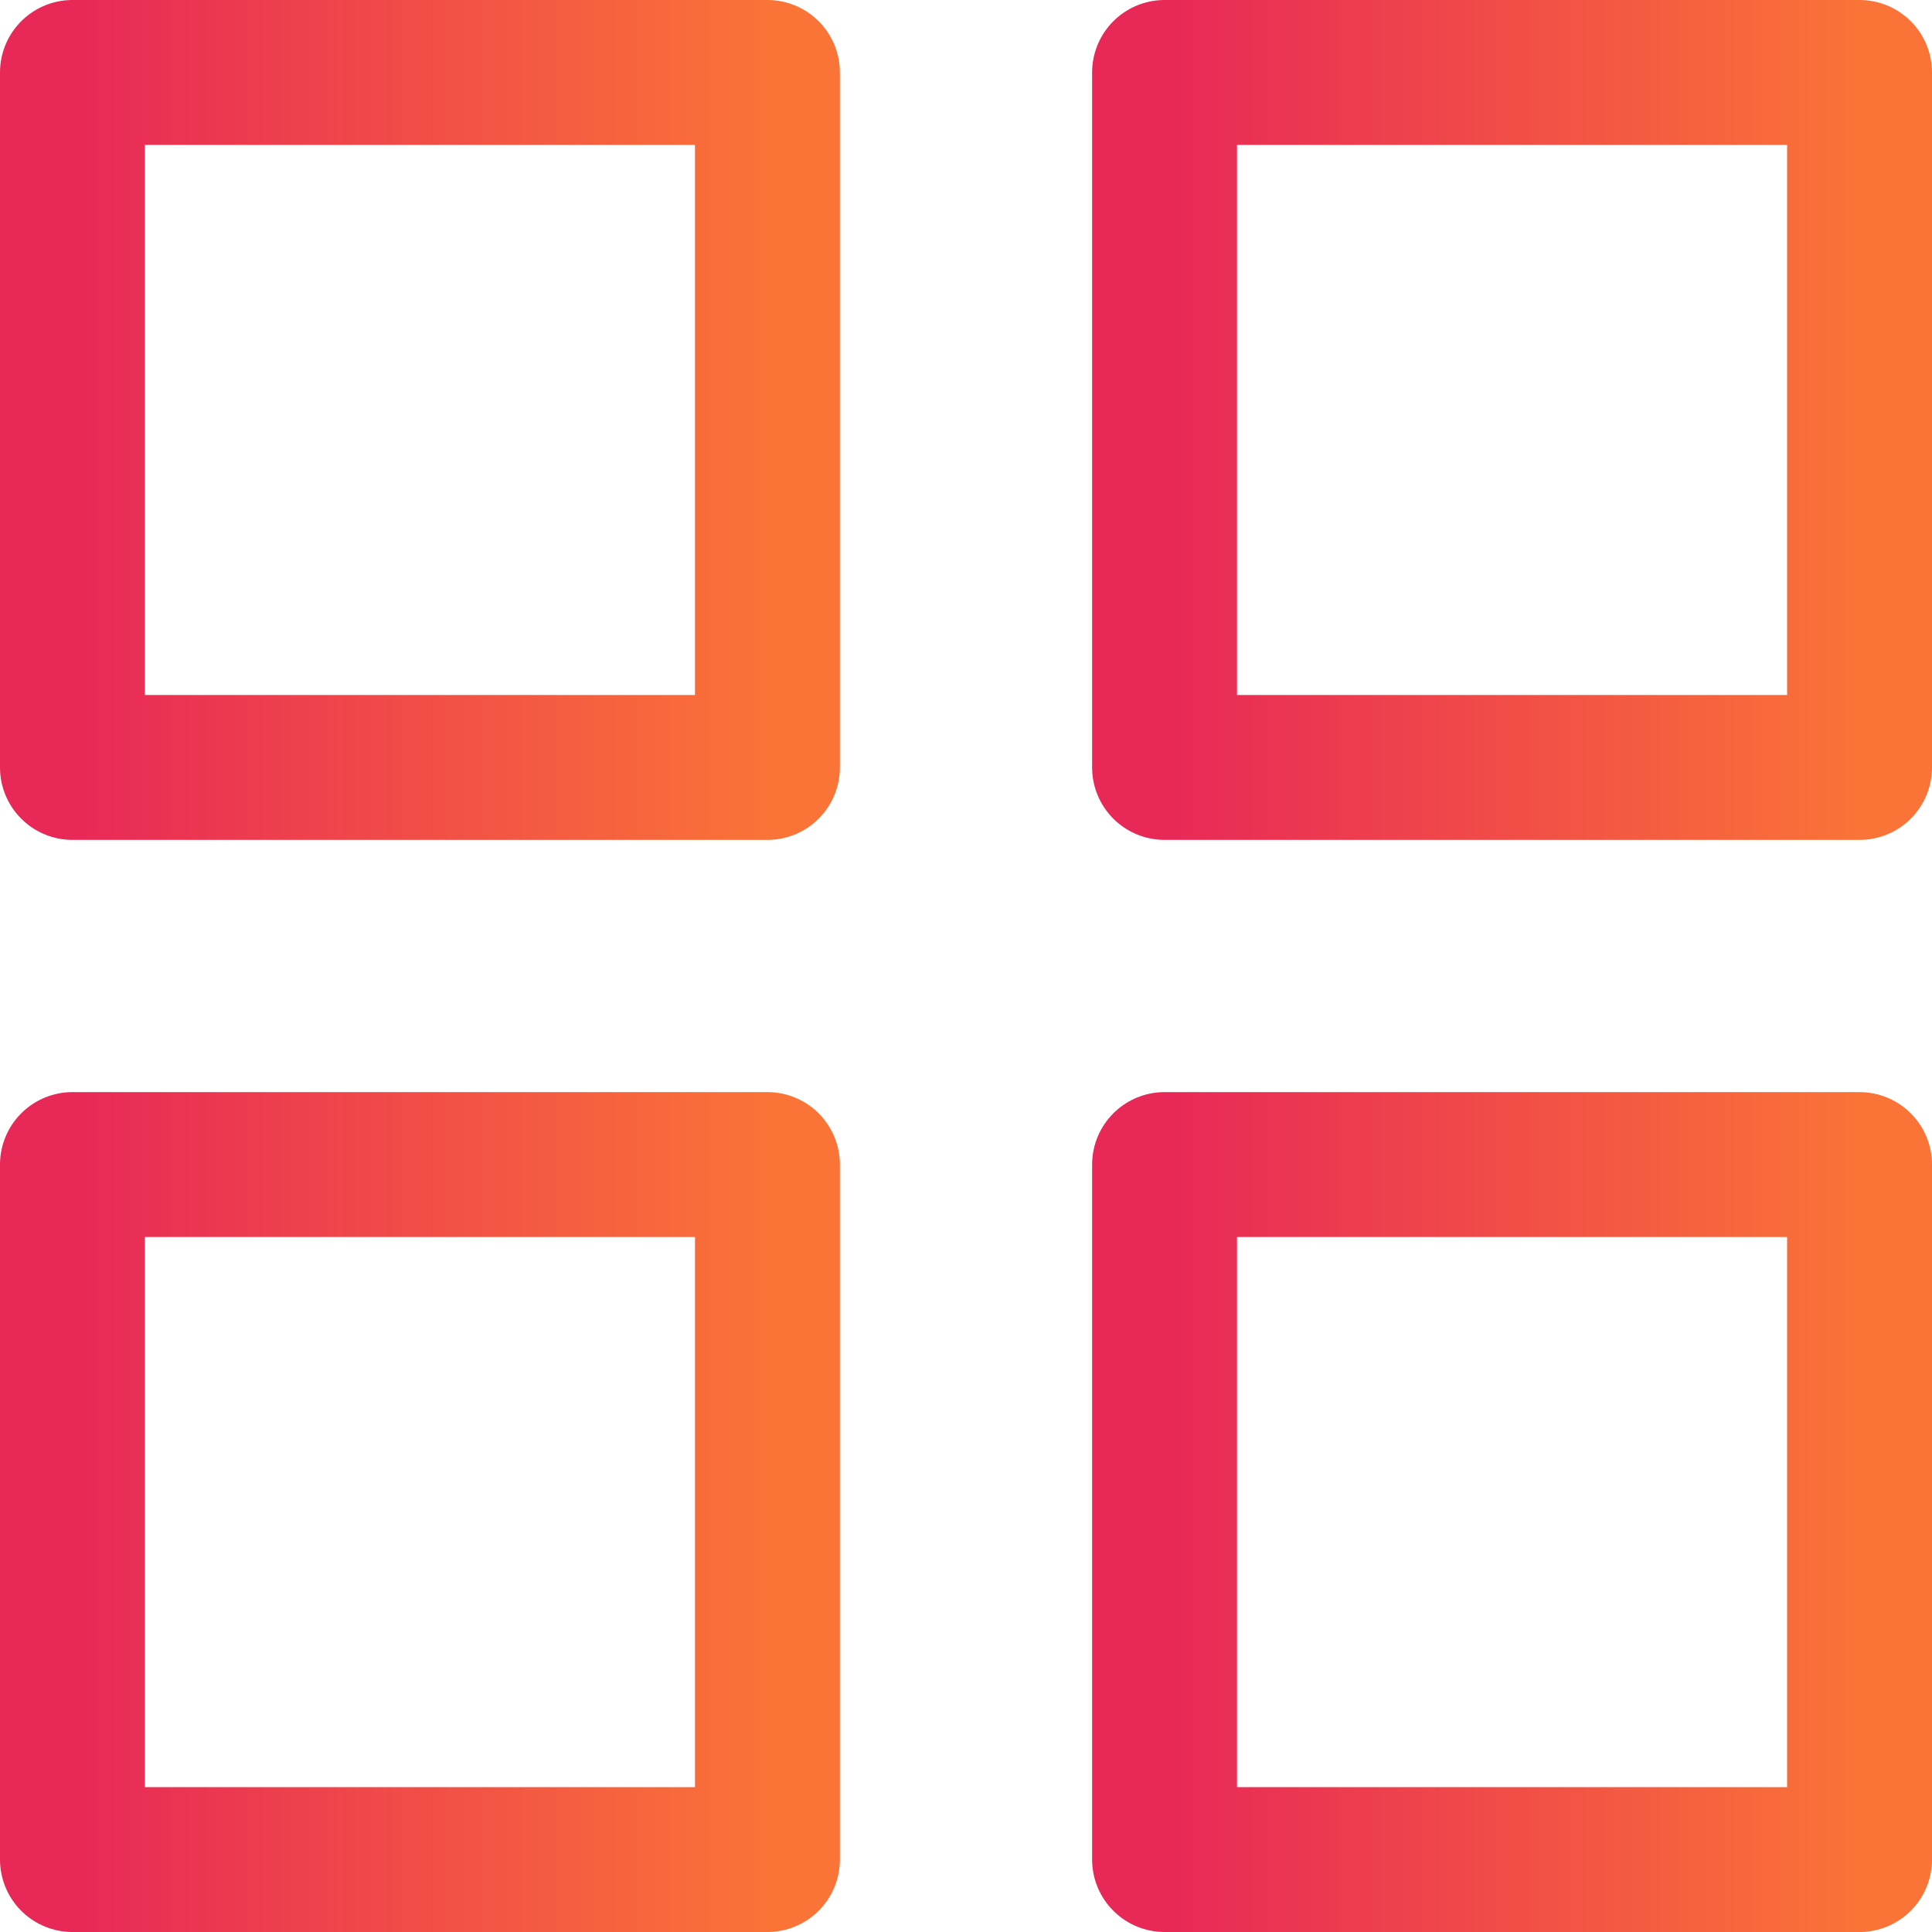
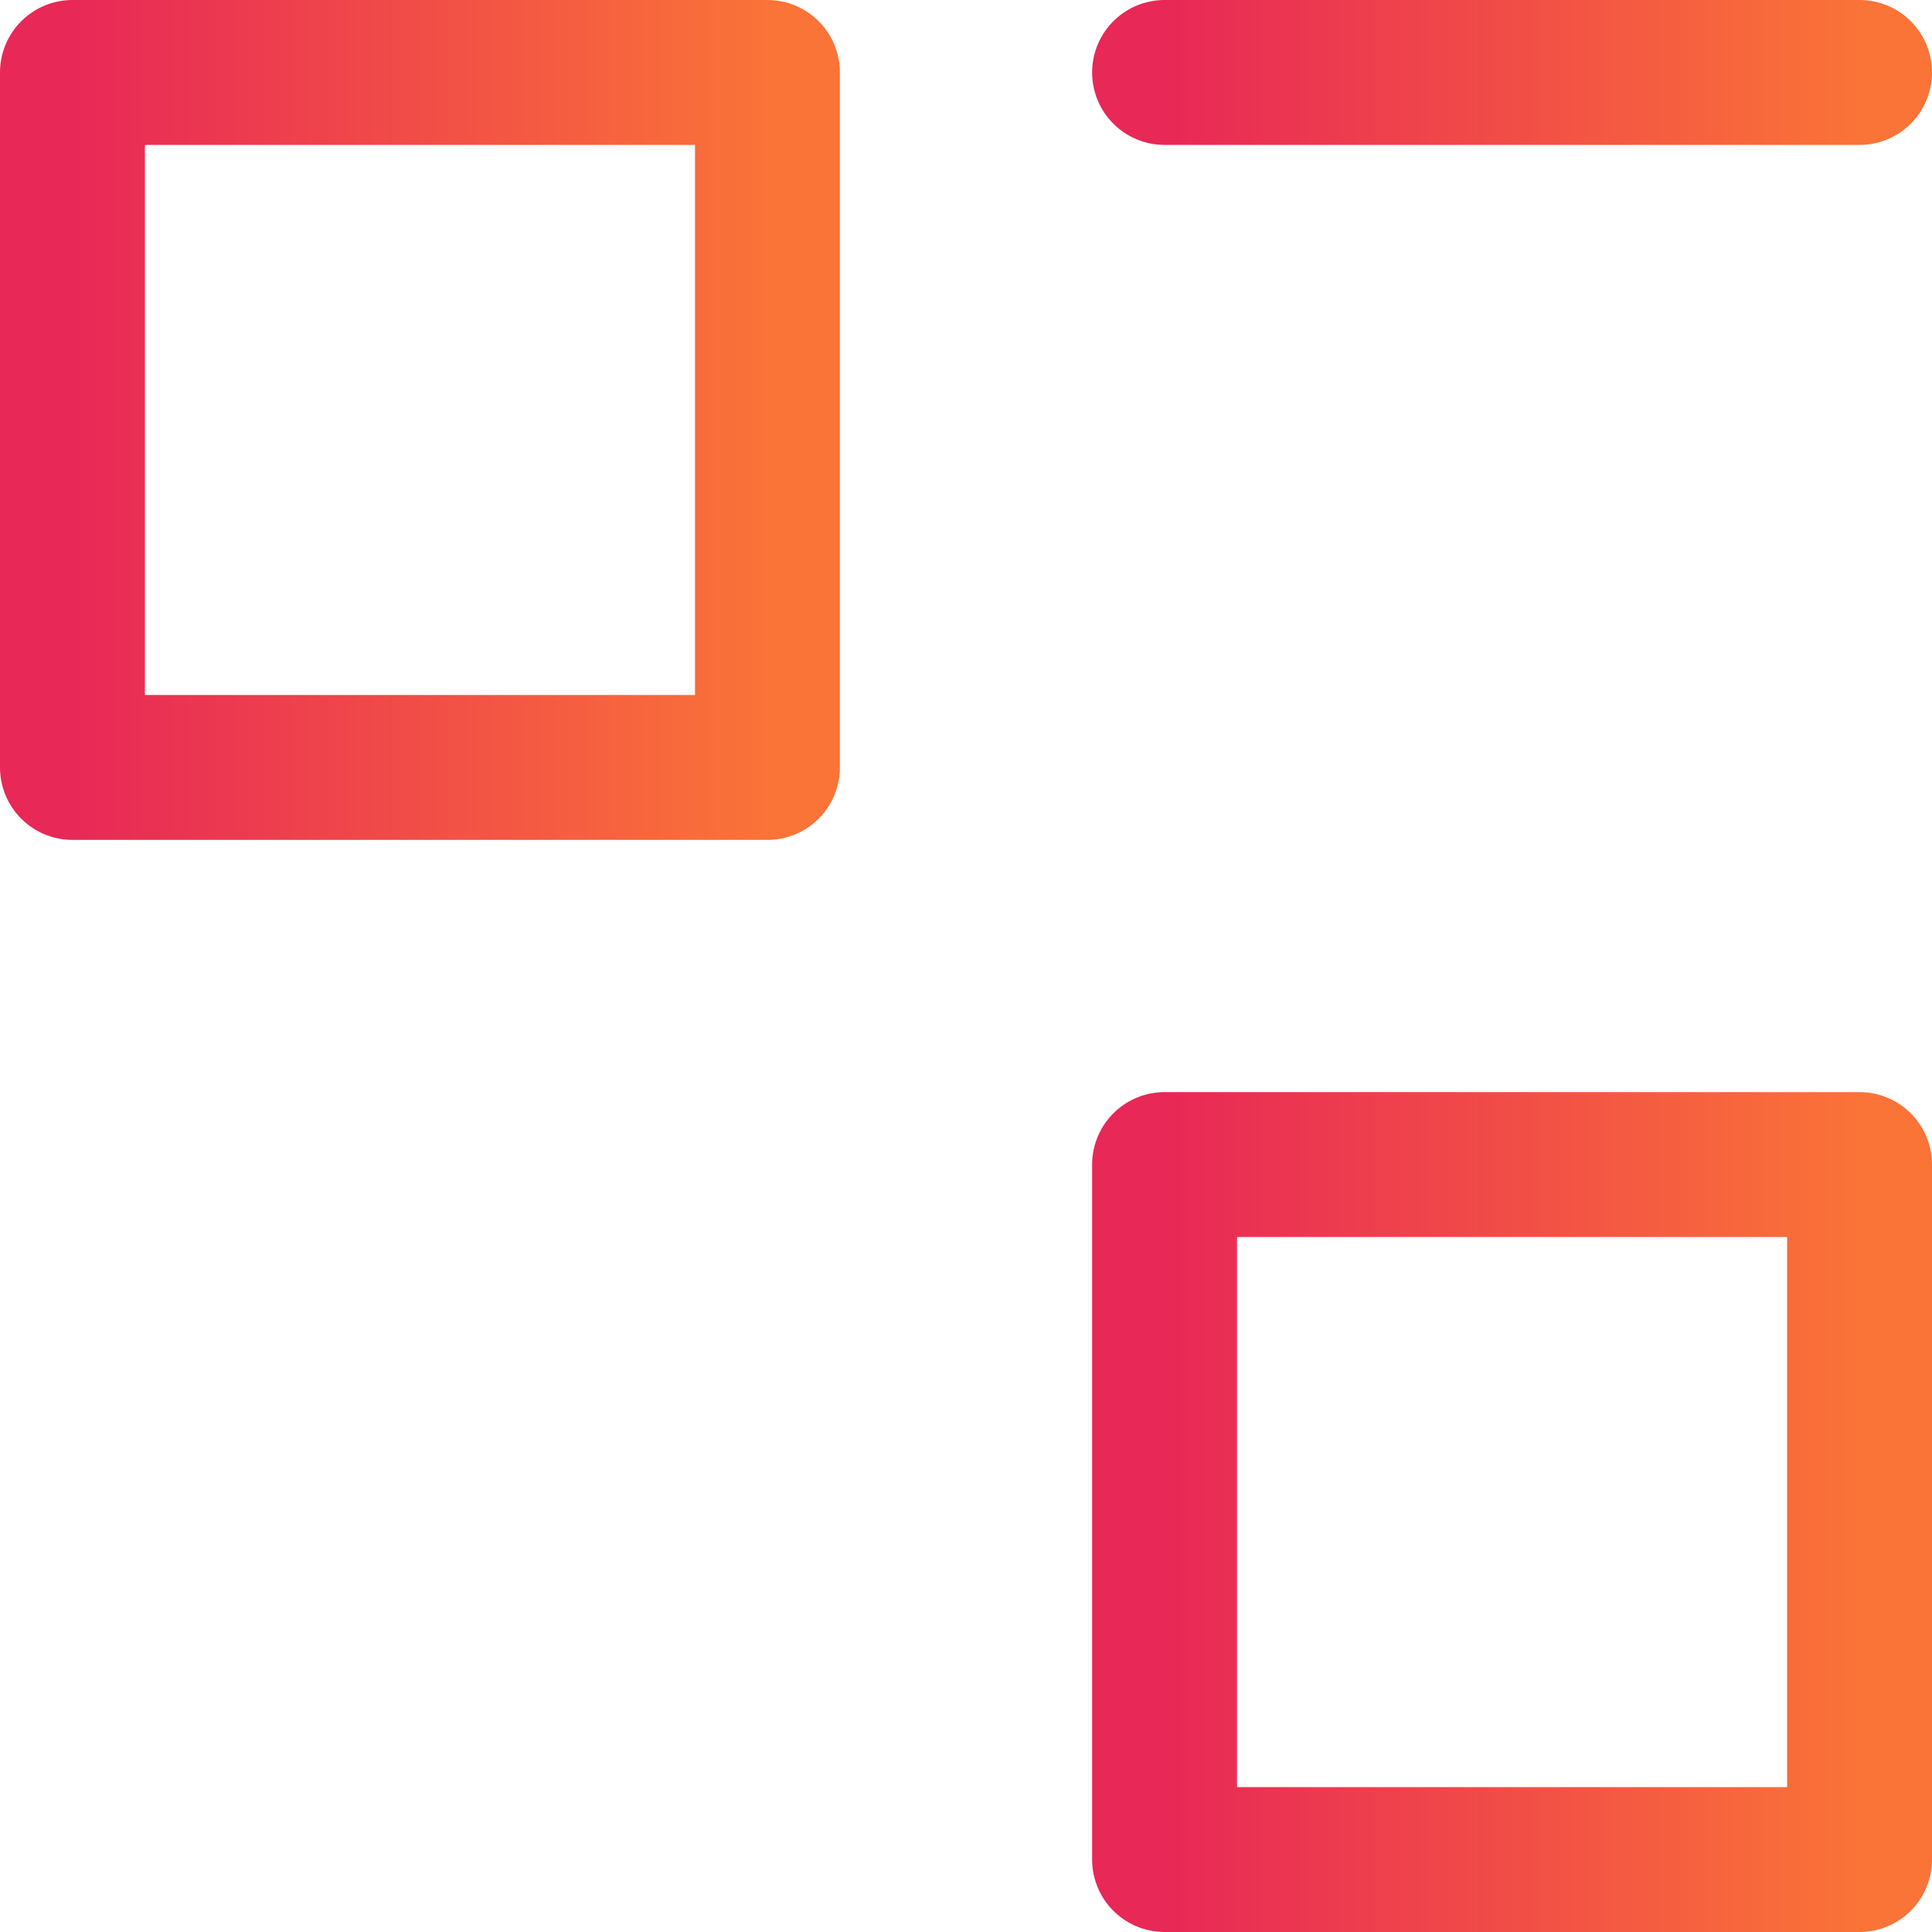
<svg xmlns="http://www.w3.org/2000/svg" width="40" height="40" viewBox="0 0 40 40" fill="none">
  <path fill-rule="evenodd" clip-rule="evenodd" d="M1.5 1.5H15.889V15.889H1.5V1.5Z" stroke="url(#paint0_linear_3046_2068)" stroke-width="3" stroke-linecap="round" stroke-linejoin="round" />
-   <path fill-rule="evenodd" clip-rule="evenodd" d="M24.111 1.5H38.5V15.889H24.111V1.5Z" stroke="url(#paint1_linear_3046_2068)" stroke-width="3" stroke-linecap="round" stroke-linejoin="round" />
+   <path fill-rule="evenodd" clip-rule="evenodd" d="M24.111 1.5H38.5H24.111V1.5Z" stroke="url(#paint1_linear_3046_2068)" stroke-width="3" stroke-linecap="round" stroke-linejoin="round" />
  <path fill-rule="evenodd" clip-rule="evenodd" d="M24.111 24.111H38.5V38.5H24.111V24.111Z" stroke="url(#paint2_linear_3046_2068)" stroke-width="3" stroke-linecap="round" stroke-linejoin="round" />
-   <path fill-rule="evenodd" clip-rule="evenodd" d="M1.5 24.111H15.889V38.5H1.5V24.111Z" stroke="url(#paint3_linear_3046_2068)" stroke-width="3" stroke-linecap="round" stroke-linejoin="round" />
  <defs>
    <linearGradient id="paint0_linear_3046_2068" x1="1.5" y1="8.694" x2="15.889" y2="8.694" gradientUnits="userSpaceOnUse">
      <stop stop-color="#E82857" />
      <stop offset="1" stop-color="#FA7337" />
    </linearGradient>
    <linearGradient id="paint1_linear_3046_2068" x1="24.111" y1="8.694" x2="38.5" y2="8.694" gradientUnits="userSpaceOnUse">
      <stop stop-color="#E82857" />
      <stop offset="1" stop-color="#FA7337" />
    </linearGradient>
    <linearGradient id="paint2_linear_3046_2068" x1="24.111" y1="31.305" x2="38.5" y2="31.305" gradientUnits="userSpaceOnUse">
      <stop stop-color="#E82857" />
      <stop offset="1" stop-color="#FA7337" />
    </linearGradient>
    <linearGradient id="paint3_linear_3046_2068" x1="1.5" y1="31.305" x2="15.889" y2="31.305" gradientUnits="userSpaceOnUse">
      <stop stop-color="#E82857" />
      <stop offset="1" stop-color="#FA7337" />
    </linearGradient>
  </defs>
</svg>